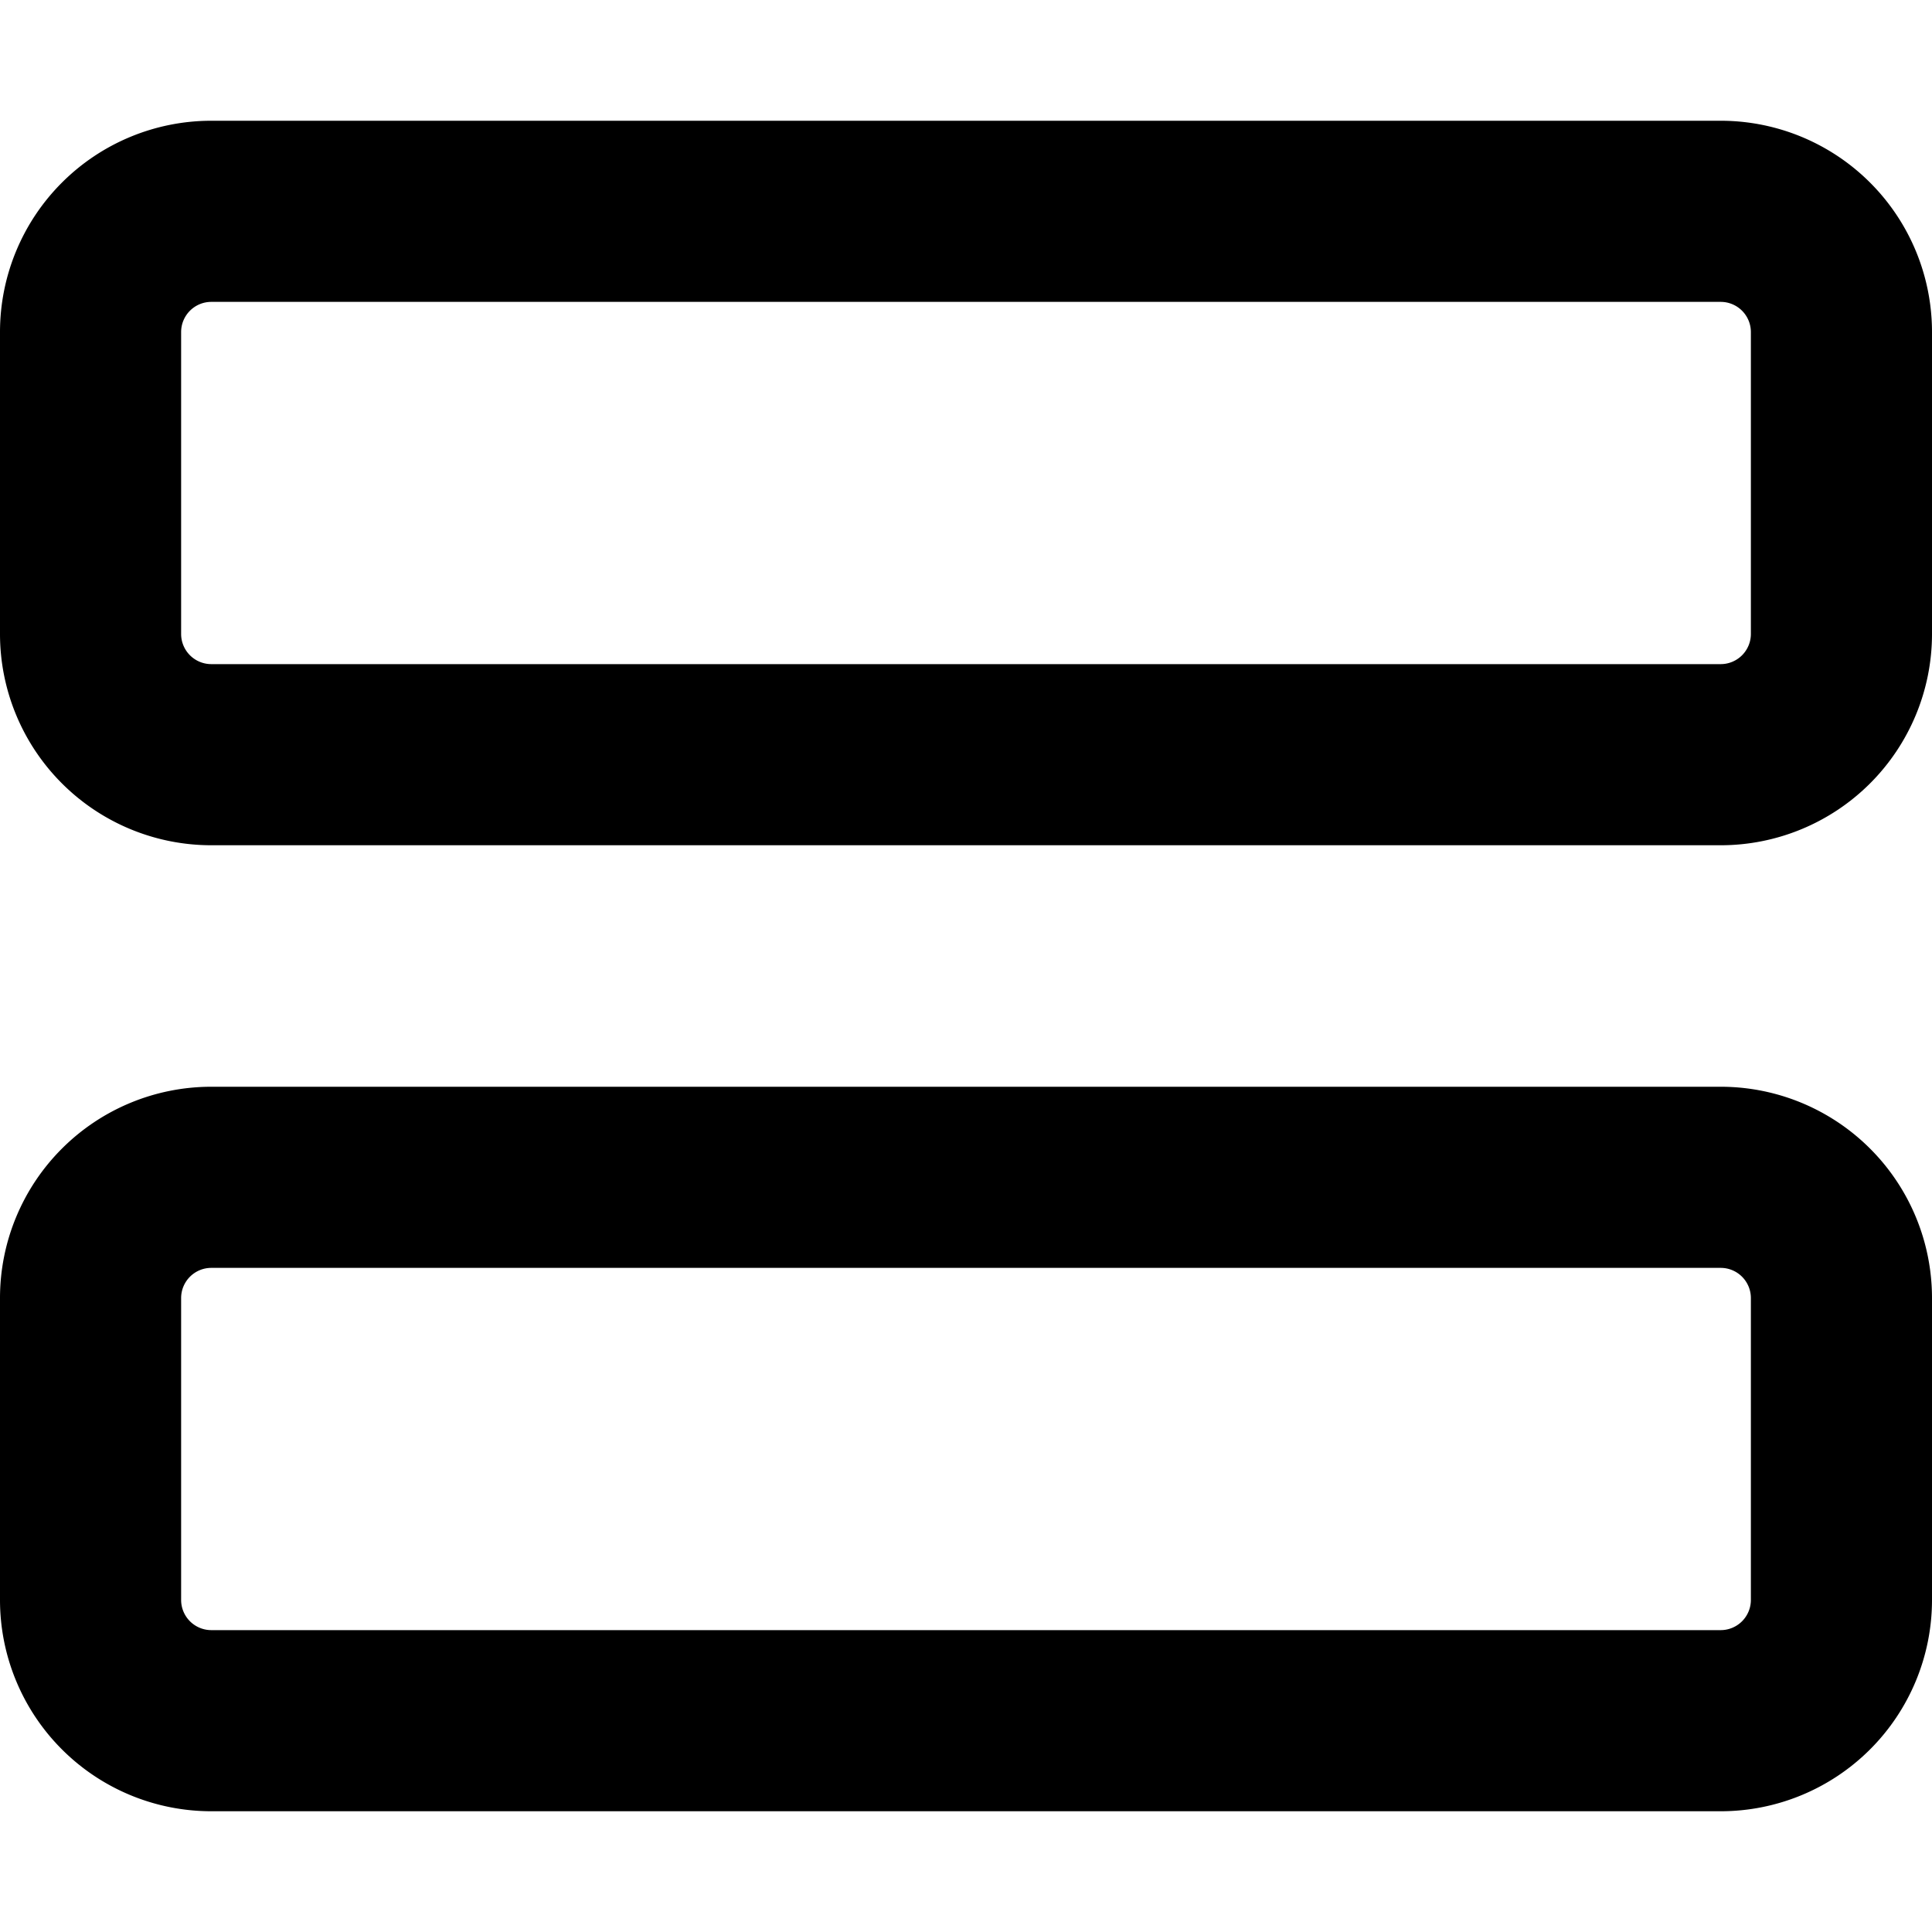
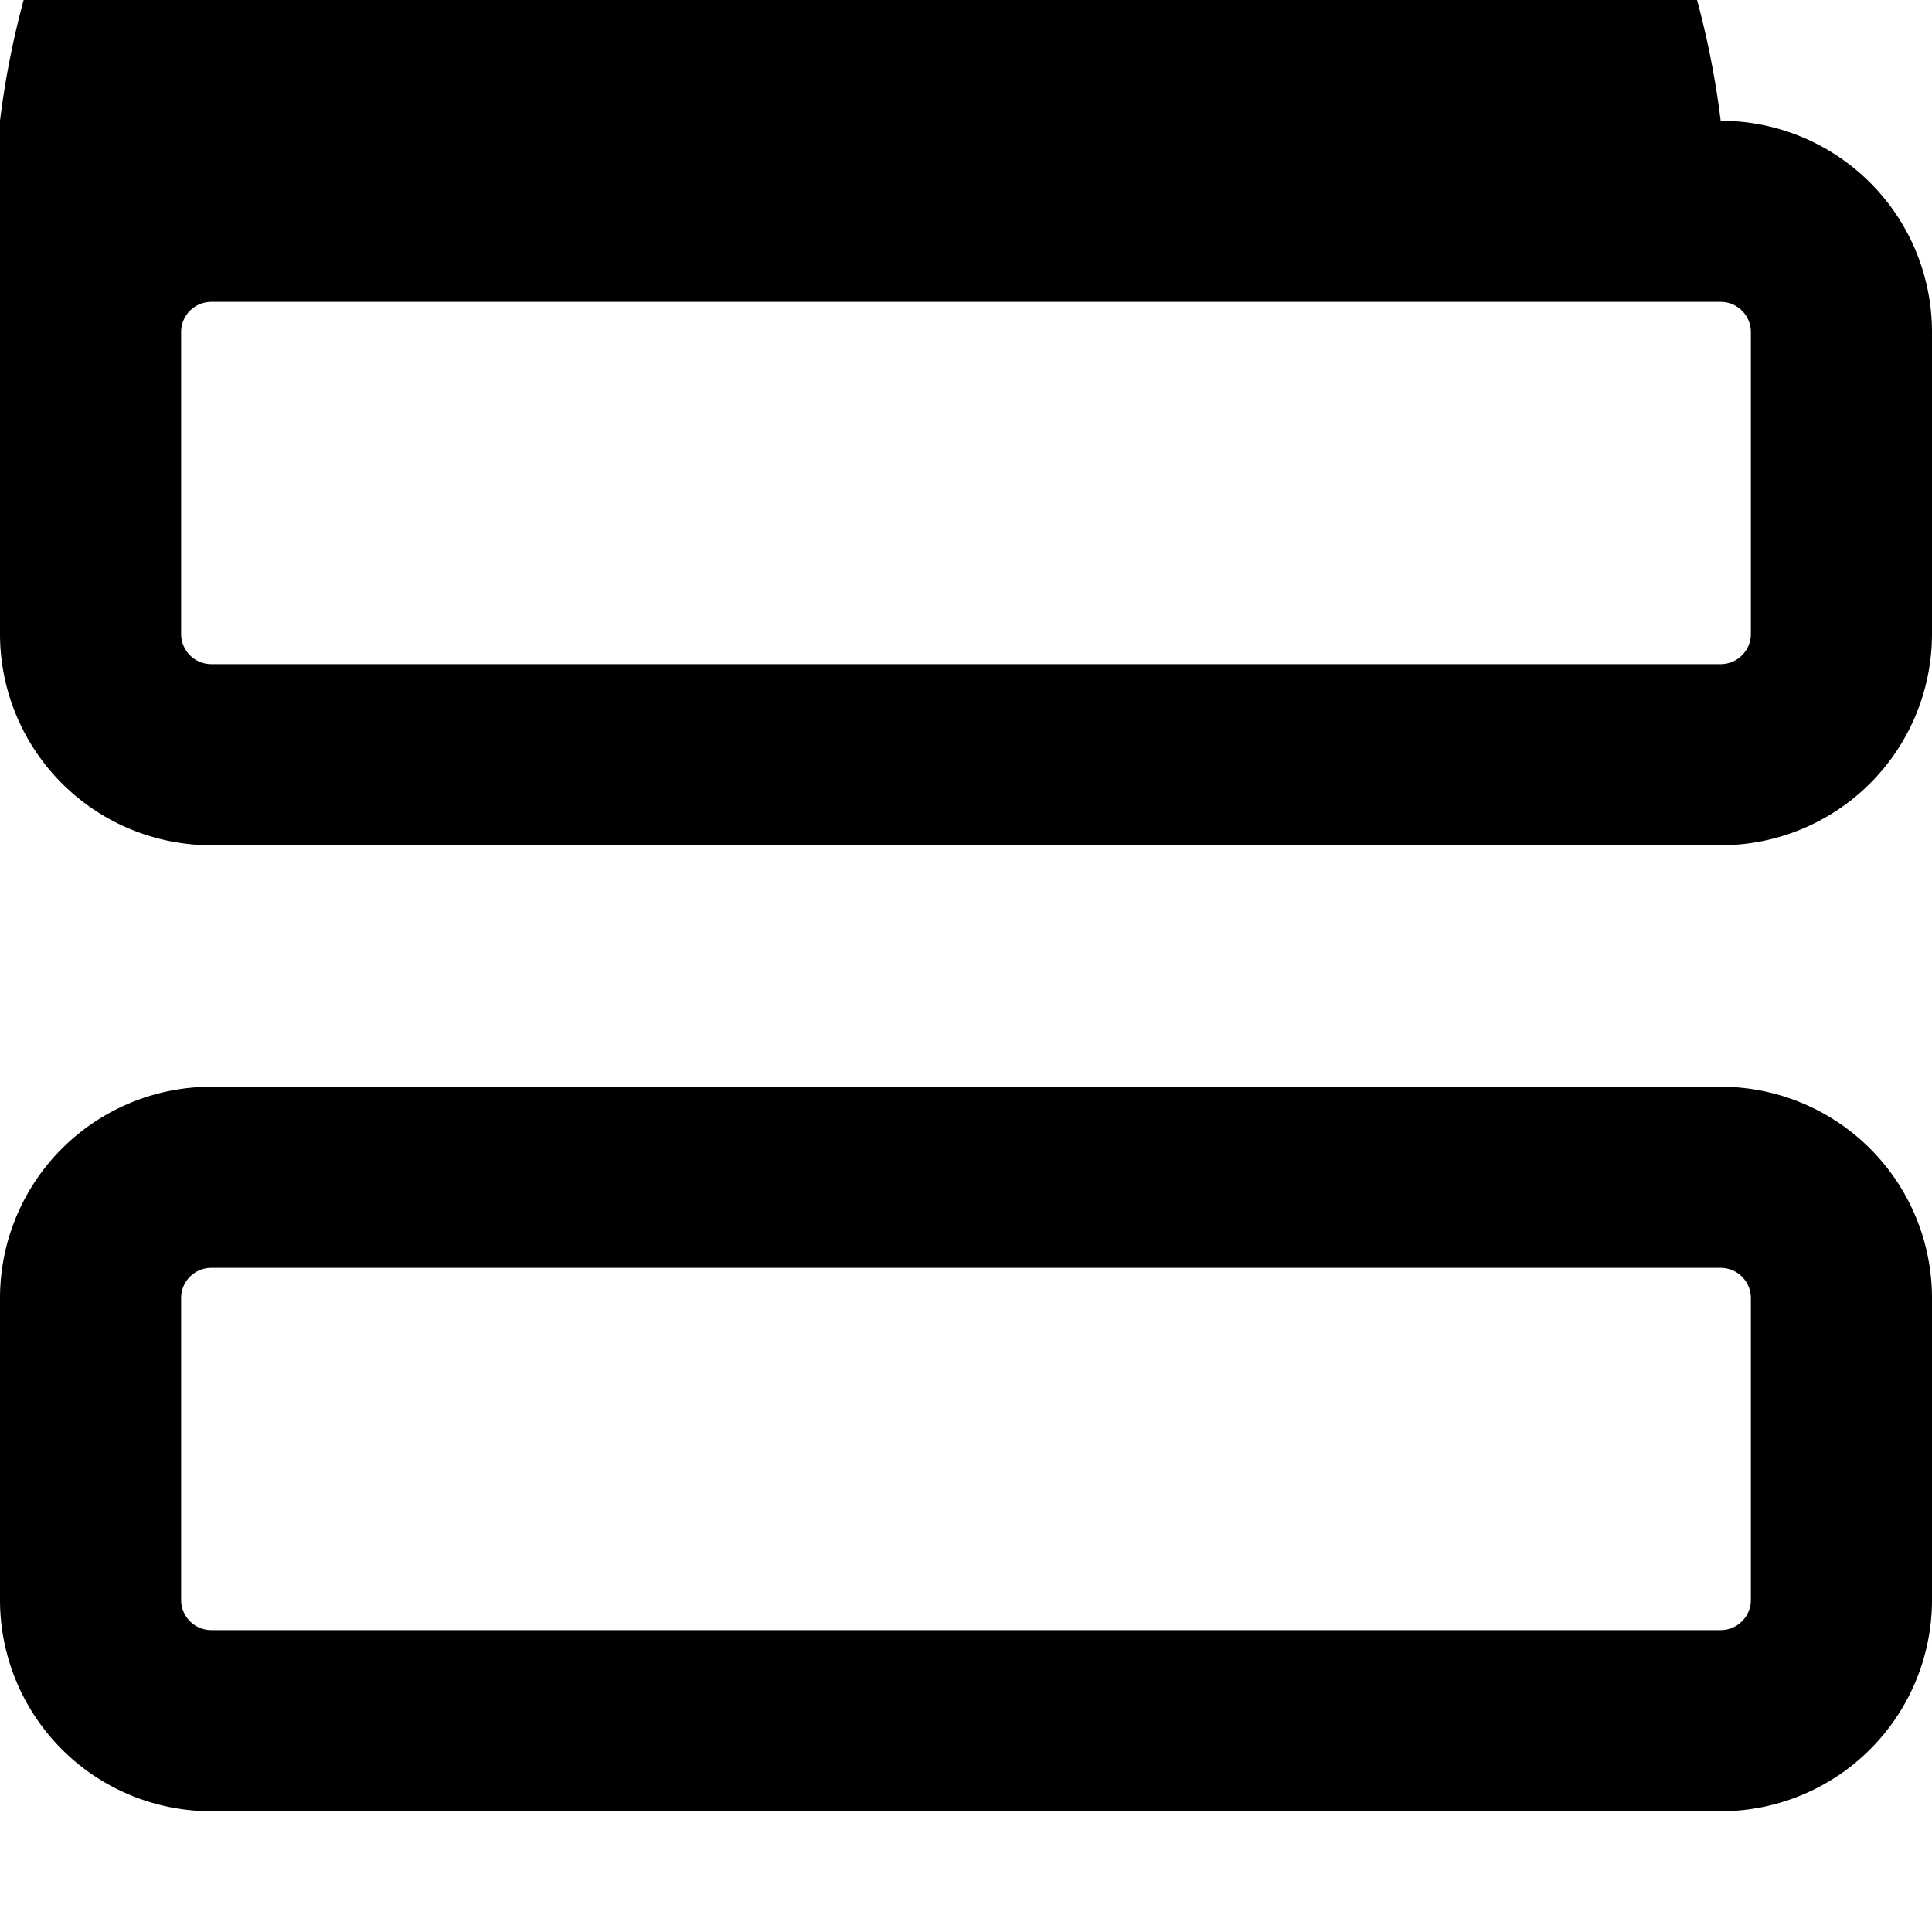
<svg xmlns="http://www.w3.org/2000/svg" width="16" height="16" viewBox="0 0 16 16">
-   <path fill-rule="evenodd" d="M16 2.75A1.75 1.75 0 0014.25 1H1.75A1.75 1.75 0 000 2.75v2.5A1.75 1.75 0 001.75 7h12.5A1.75 1.75 0 0016 5.25v-2.5zm-1.75-.25a.25.25 0 01.25.25v2.5a.25.25 0 01-.25.25H1.75a.25.25 0 01-.25-.25v-2.5a.25.25 0 01.25-.25h12.5zM16 10.75A1.75 1.75 0 0014.25 9H1.75A1.75 1.75 0 000 10.75v2.5A1.75 1.75 0 001.75 15h12.5A1.75 1.75 0 0016 13.25v-2.5zm-1.75-.25a.25.25 0 01.25.25v2.5a.25.25 0 01-.25.25H1.75a.25.25 0 01-.25-.25v-2.5a.25.25 0 01.25-.25h12.5z" />
+   <path fill-rule="evenodd" d="M16 2.75A1.75 1.75 0 0014.25 1A1.75 1.75 0 000 2.75v2.5A1.75 1.75 0 001.75 7h12.5A1.75 1.75 0 0016 5.25v-2.5zm-1.75-.25a.25.25 0 01.25.25v2.5a.25.25 0 01-.25.25H1.75a.25.25 0 01-.25-.25v-2.5a.25.25 0 01.25-.25h12.5zM16 10.75A1.75 1.75 0 0014.25 9H1.75A1.75 1.75 0 000 10.75v2.5A1.75 1.75 0 001.75 15h12.5A1.75 1.75 0 0016 13.25v-2.5zm-1.75-.25a.25.25 0 01.25.25v2.5a.25.25 0 01-.25.25H1.75a.25.25 0 01-.25-.25v-2.5a.25.25 0 01.25-.25h12.5z" />
</svg>